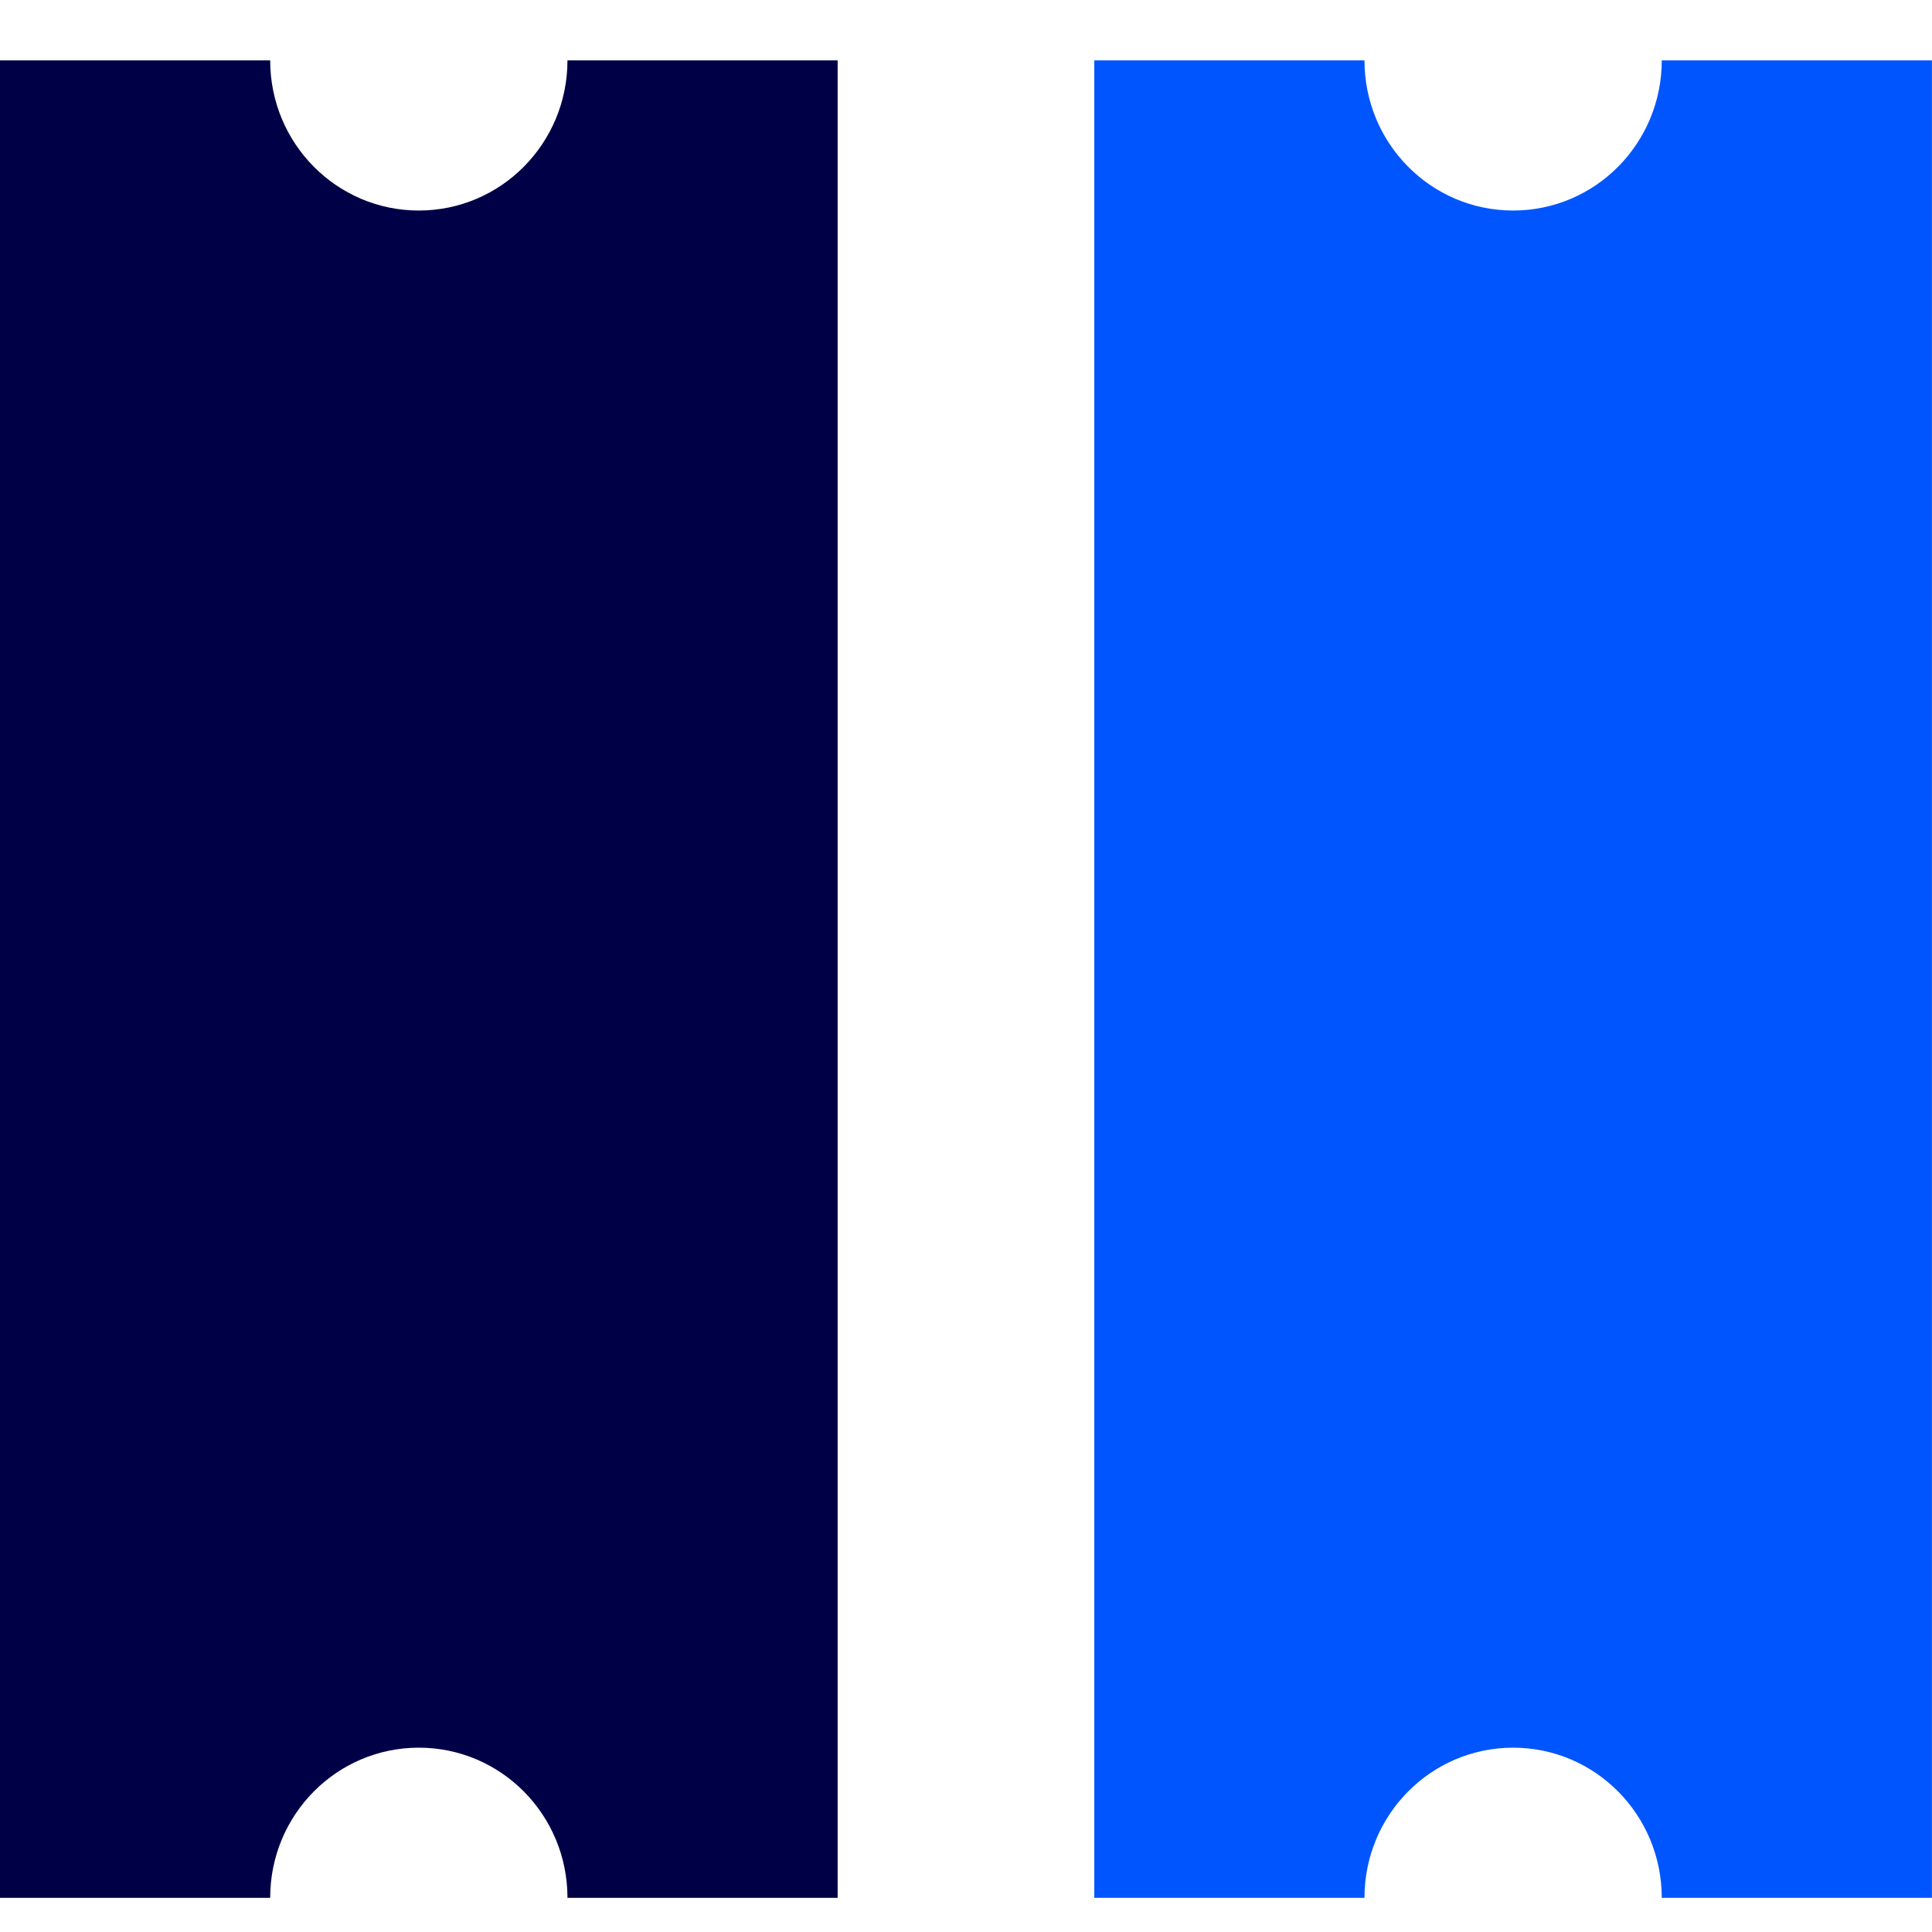
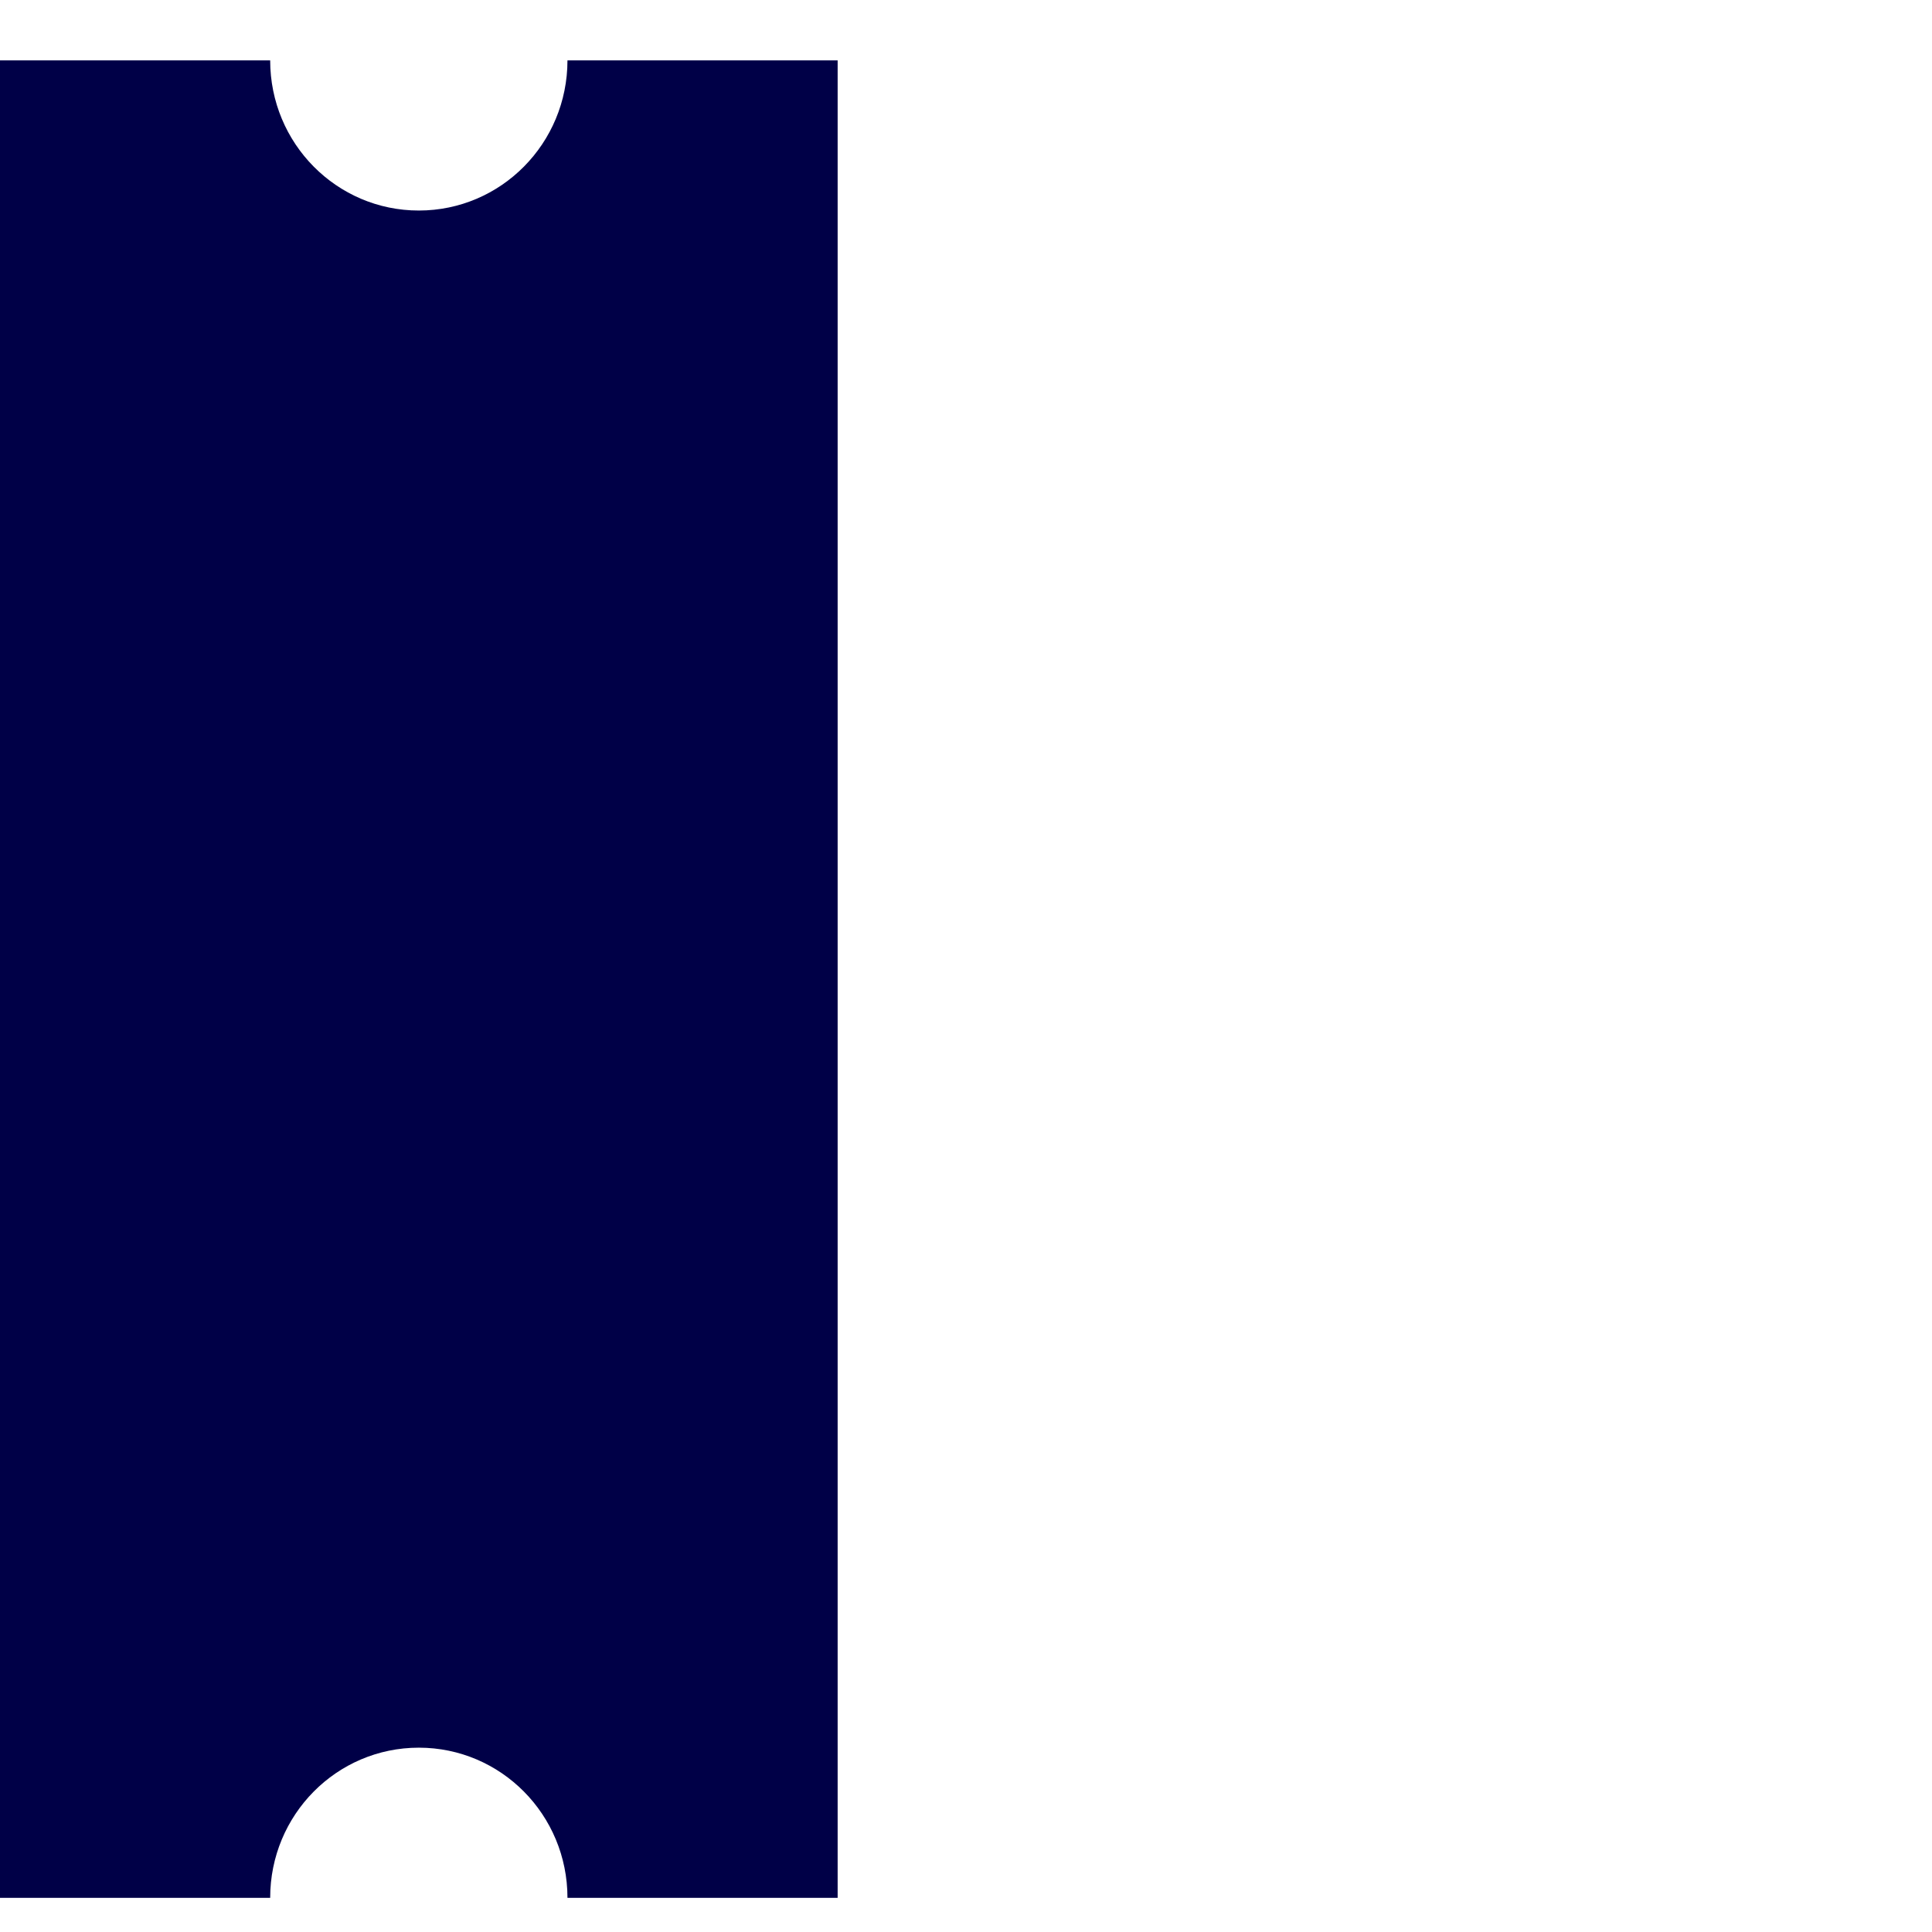
<svg xmlns="http://www.w3.org/2000/svg" width="32" height="32" viewBox="0 0 32 32" fill="none">
-   <path d="M22.6 31.434C22.6 30.059 23.701 28.947 25.062 28.947C26.423 28.947 27.524 30.059 27.524 31.434H31.999V1H27.524C27.524 2.375 26.423 3.487 25.062 3.487C23.701 3.487 22.6 2.375 22.6 1H18.125V31.434H22.6Z" fill="#0055FE" />
  <path d="M9.399 1C9.399 2.375 8.298 3.487 6.937 3.487C5.576 3.487 4.475 2.375 4.475 1H0V31.434H4.475C4.475 30.059 5.576 28.947 6.937 28.947C8.298 28.947 9.399 30.059 9.399 31.434H13.874V1H9.399Z" fill="#000047" />
</svg>